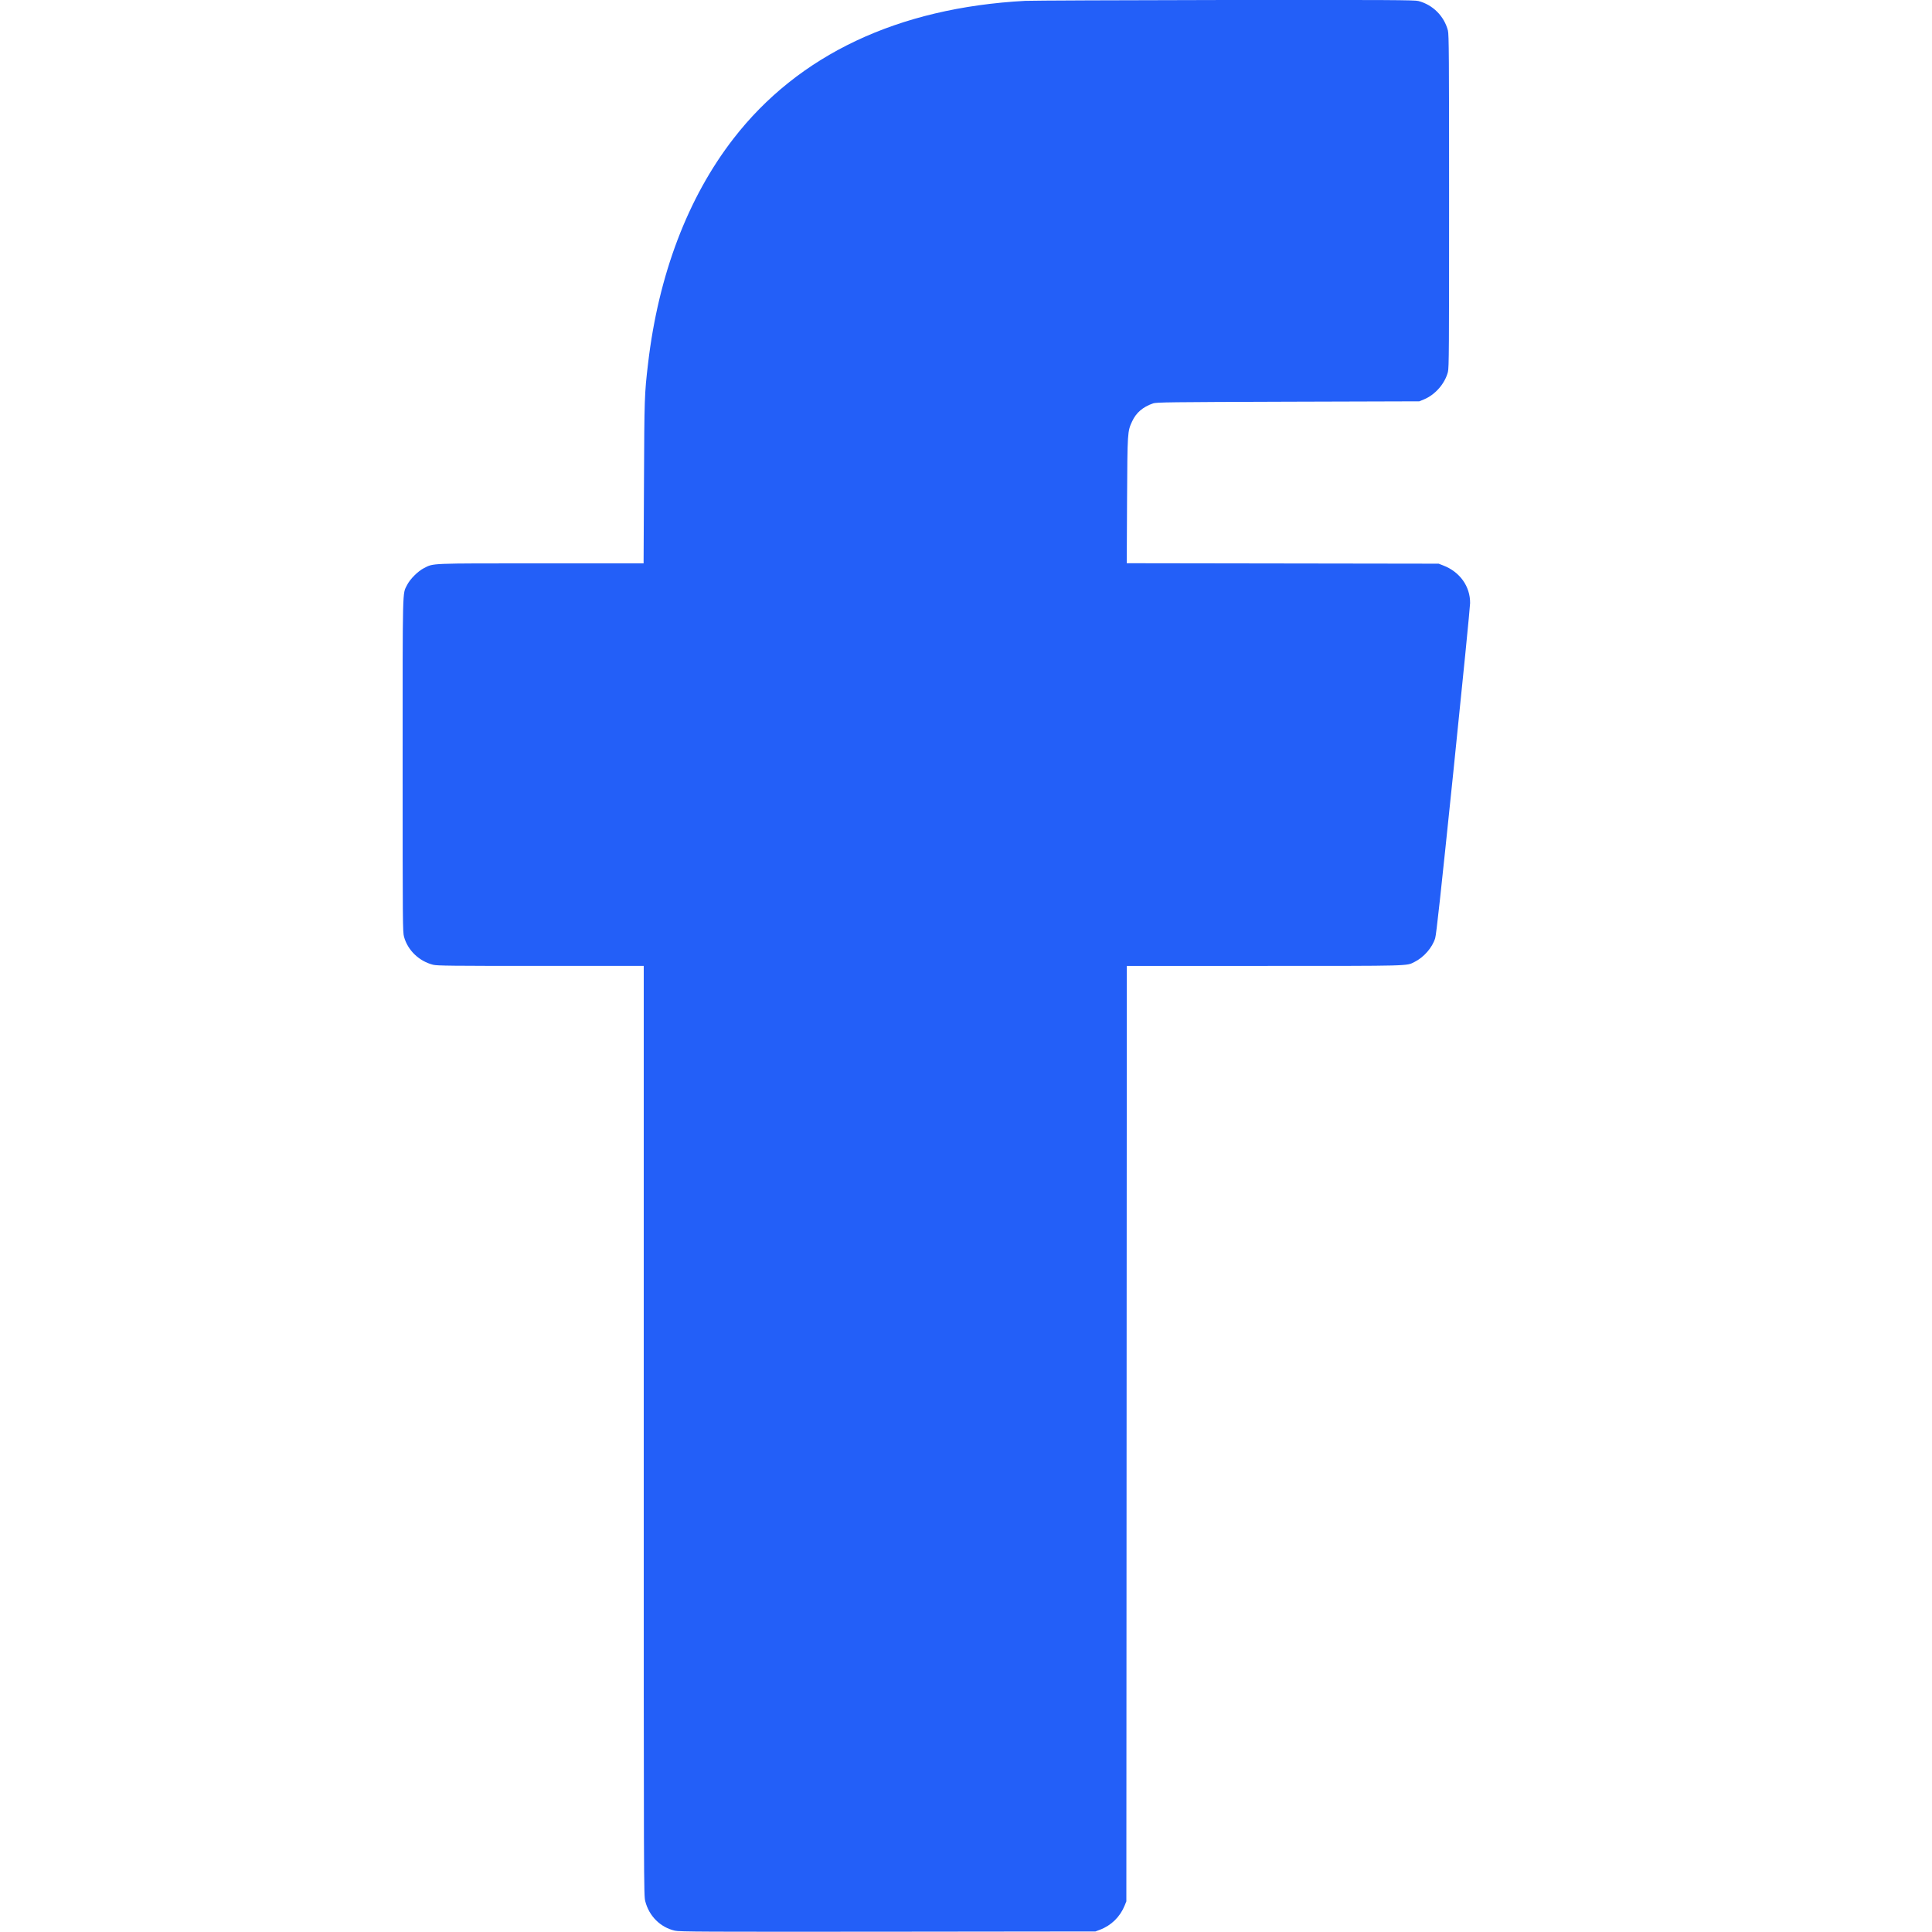
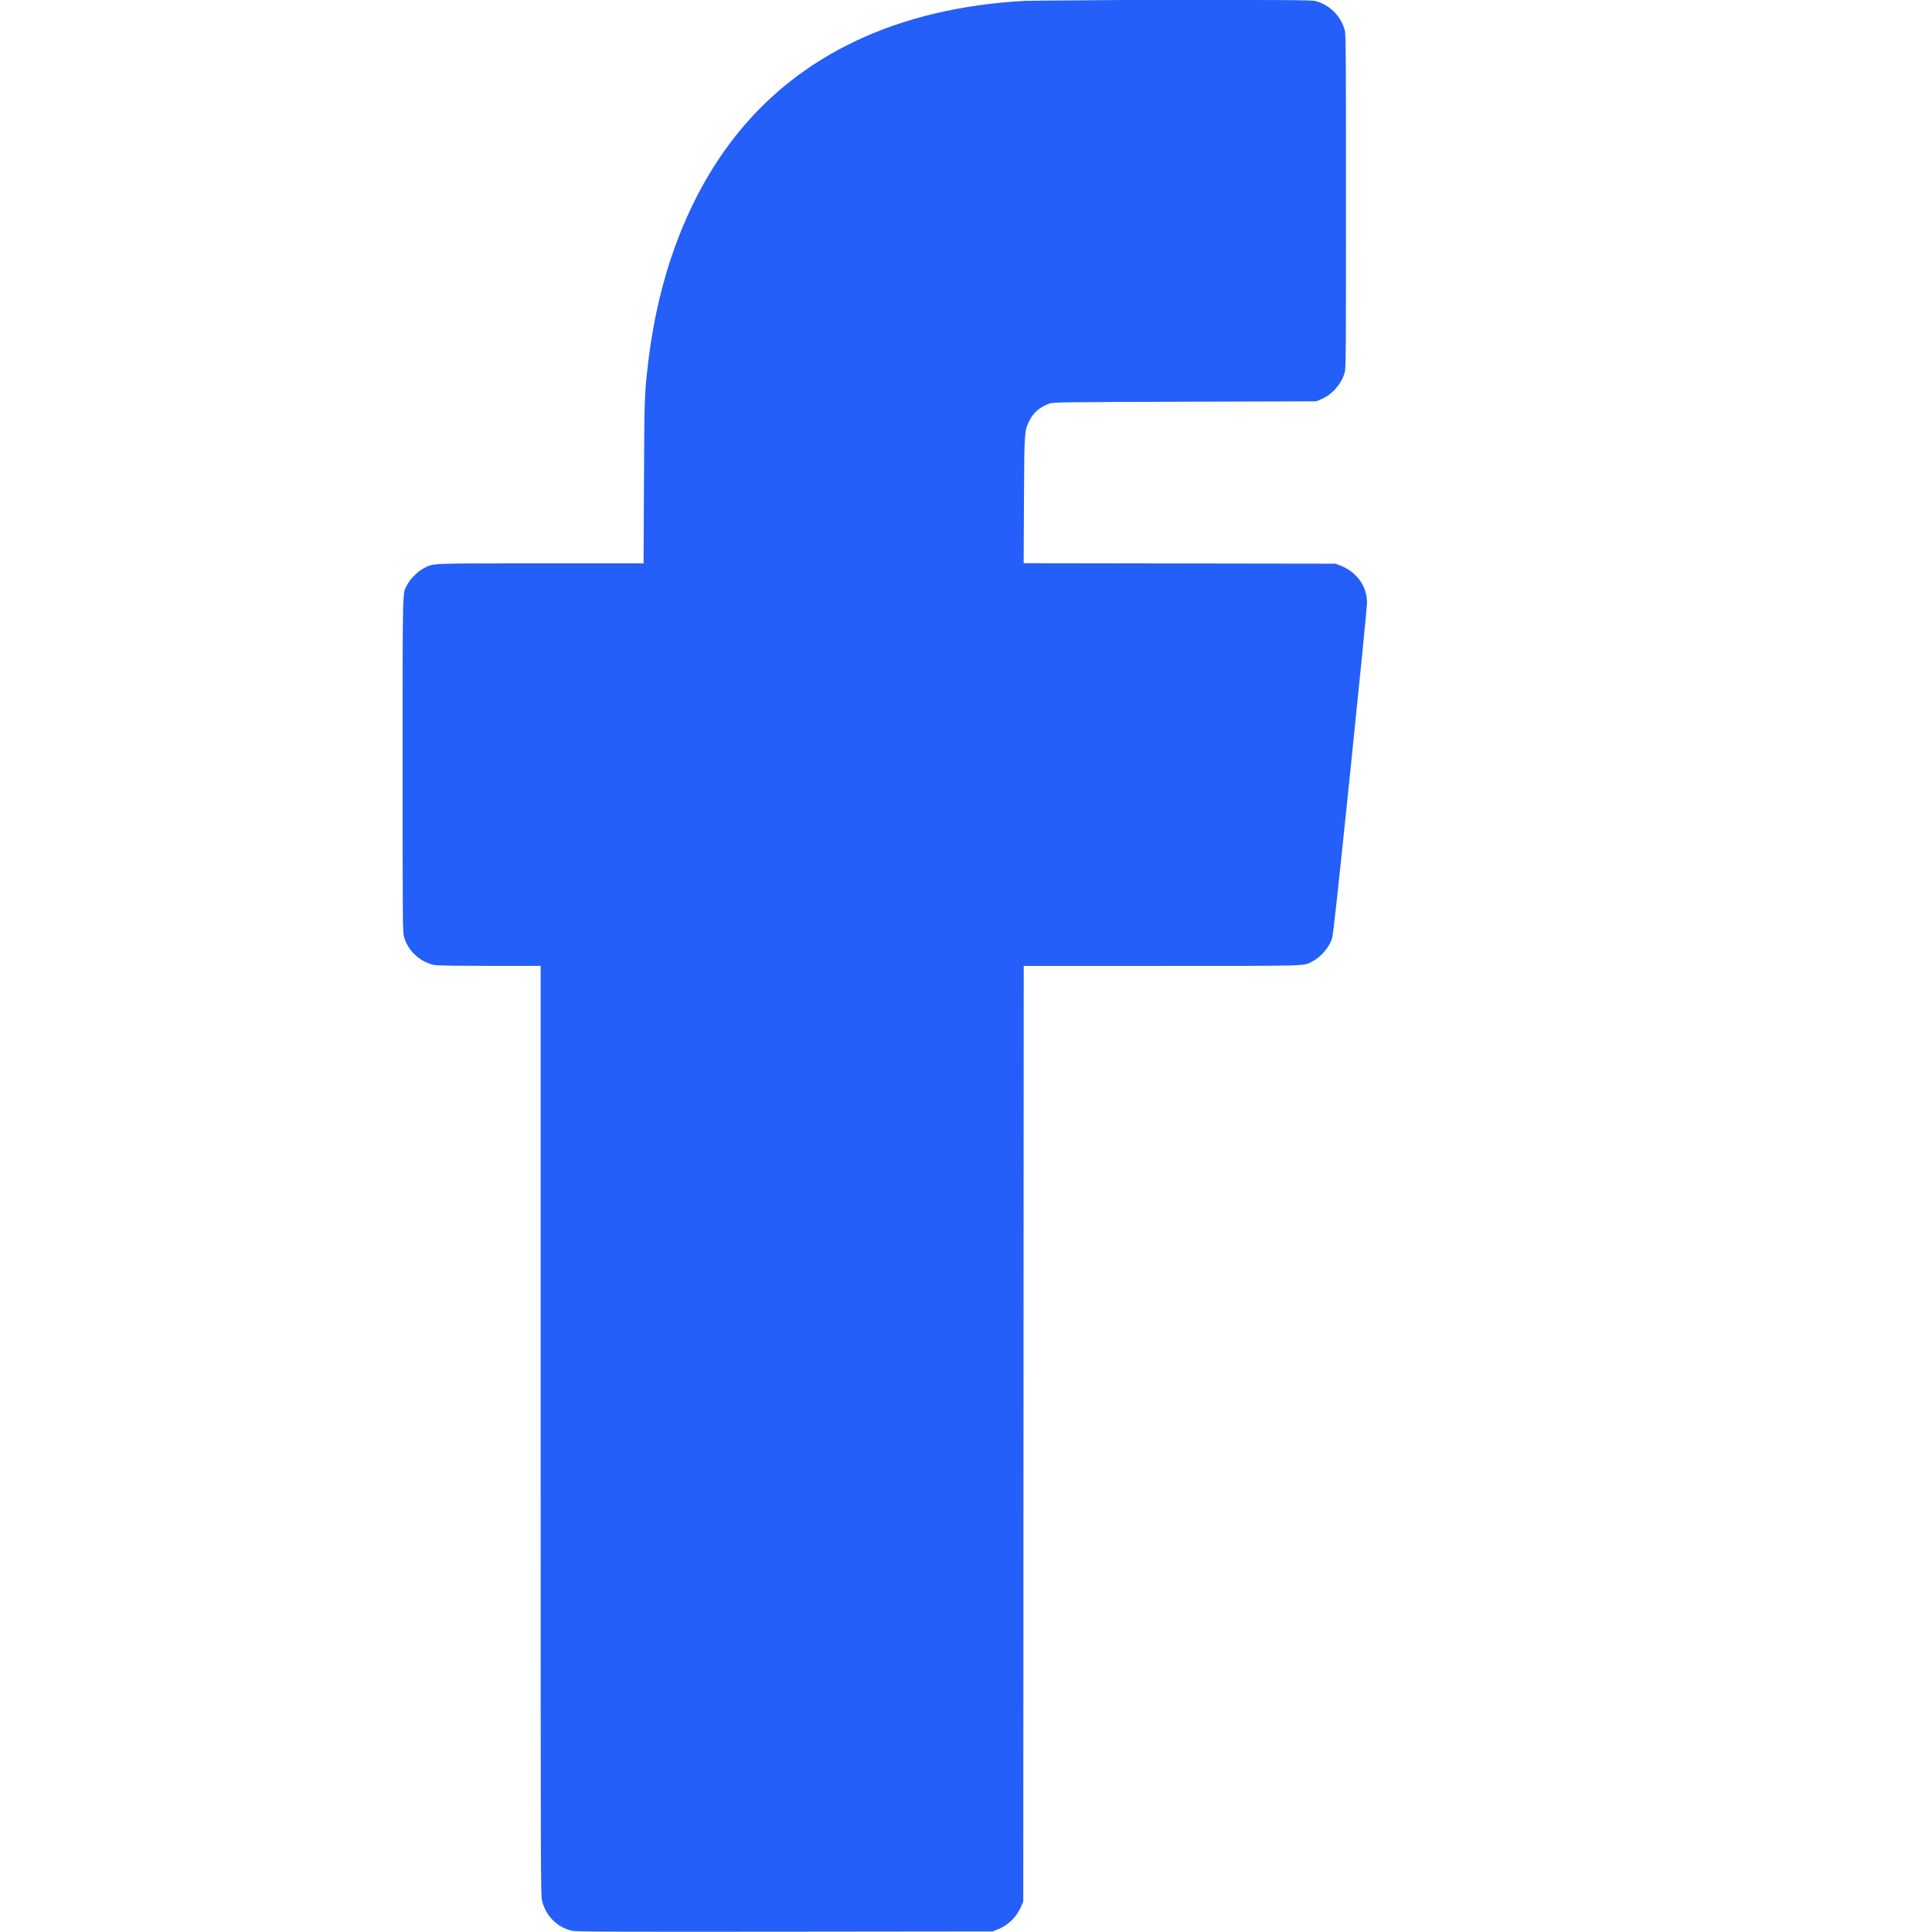
<svg xmlns="http://www.w3.org/2000/svg" version="1.1" id="Layer_1" x="0px" y="0px" viewBox="0 0 2500 2500" style="enable-background:new 0 0 2500 2500;" xml:space="preserve">
  <style type="text/css">
	.st0{fill-rule:evenodd;clip-rule:evenodd;fill:#235FF8;}
</style>
-   <path class="st0" d="M1326.5,1.1C1161.9,10,1033.1,70.8,949,179.5c-59,76.2-97,176.2-110.4,290.8c-4.7,39.7-4.8,44.8-5.3,153.9  L832.8,729l-132.7,0c-145.7,0-138.8-0.3-151.4,6.1c-7.8,3.9-18.2,14.3-22,22c-6,12.1-5.7-3.1-5.7,232.4c0,207.4,0.1,216.3,1.8,222.7  c4.8,17.5,19.5,31.6,37.6,36.2c5.2,1.3,22.9,1.5,139.2,1.5H833v601.3c0,596.6,0,601.4,2,609.1c4.9,19.1,19.5,33.7,38.3,38  c5.8,1.4,37.1,1.5,275.4,1.3l268.8-0.3l5.8-2.2c14.6-5.5,26-16.7,31.9-31.1l2.3-5.7l0.3-605.2l0.3-605.2l177.7,0  c191.6,0,184,0.2,194.5-5.1c12.2-6.1,23-18.5,26.8-30.7c1.5-4.9,7.1-56.3,23.6-216.1c11.9-115.3,21.6-213.2,21.6-217.6  c0.2-21.6-13.3-40.5-34.8-48.7l-5.9-2.3l-201.8-0.3l-201.8-0.3l0.4-81.2c0.5-89.2,0.5-89.2,6.6-102.4c5.2-11.2,13.7-18.5,27-23.2  c4.2-1.5,20.9-1.7,174.6-2.2l170-0.5l6.3-2.6c14.4-6.1,26.8-20.3,30.7-35.4c1.4-5.2,1.5-31,1.5-221c0-187.3-0.2-215.8-1.5-220.8  c-4.9-18.7-19.5-33.3-38.2-38.2c-5-1.3-36.5-1.5-249.8-1.3C1451.3,0.2,1334.8,0.7,1326.5,1.1" />
+   <path class="st0" d="M1326.5,1.1C1161.9,10,1033.1,70.8,949,179.5c-59,76.2-97,176.2-110.4,290.8c-4.7,39.7-4.8,44.8-5.3,153.9  L832.8,729l-132.7,0c-145.7,0-138.8-0.3-151.4,6.1c-7.8,3.9-18.2,14.3-22,22c-6,12.1-5.7-3.1-5.7,232.4c0,207.4,0.1,216.3,1.8,222.7  c4.8,17.5,19.5,31.6,37.6,36.2c5.2,1.3,22.9,1.5,139.2,1.5v601.3c0,596.6,0,601.4,2,609.1c4.9,19.1,19.5,33.7,38.3,38  c5.8,1.4,37.1,1.5,275.4,1.3l268.8-0.3l5.8-2.2c14.6-5.5,26-16.7,31.9-31.1l2.3-5.7l0.3-605.2l0.3-605.2l177.7,0  c191.6,0,184,0.2,194.5-5.1c12.2-6.1,23-18.5,26.8-30.7c1.5-4.9,7.1-56.3,23.6-216.1c11.9-115.3,21.6-213.2,21.6-217.6  c0.2-21.6-13.3-40.5-34.8-48.7l-5.9-2.3l-201.8-0.3l-201.8-0.3l0.4-81.2c0.5-89.2,0.5-89.2,6.6-102.4c5.2-11.2,13.7-18.5,27-23.2  c4.2-1.5,20.9-1.7,174.6-2.2l170-0.5l6.3-2.6c14.4-6.1,26.8-20.3,30.7-35.4c1.4-5.2,1.5-31,1.5-221c0-187.3-0.2-215.8-1.5-220.8  c-4.9-18.7-19.5-33.3-38.2-38.2c-5-1.3-36.5-1.5-249.8-1.3C1451.3,0.2,1334.8,0.7,1326.5,1.1" />
</svg>